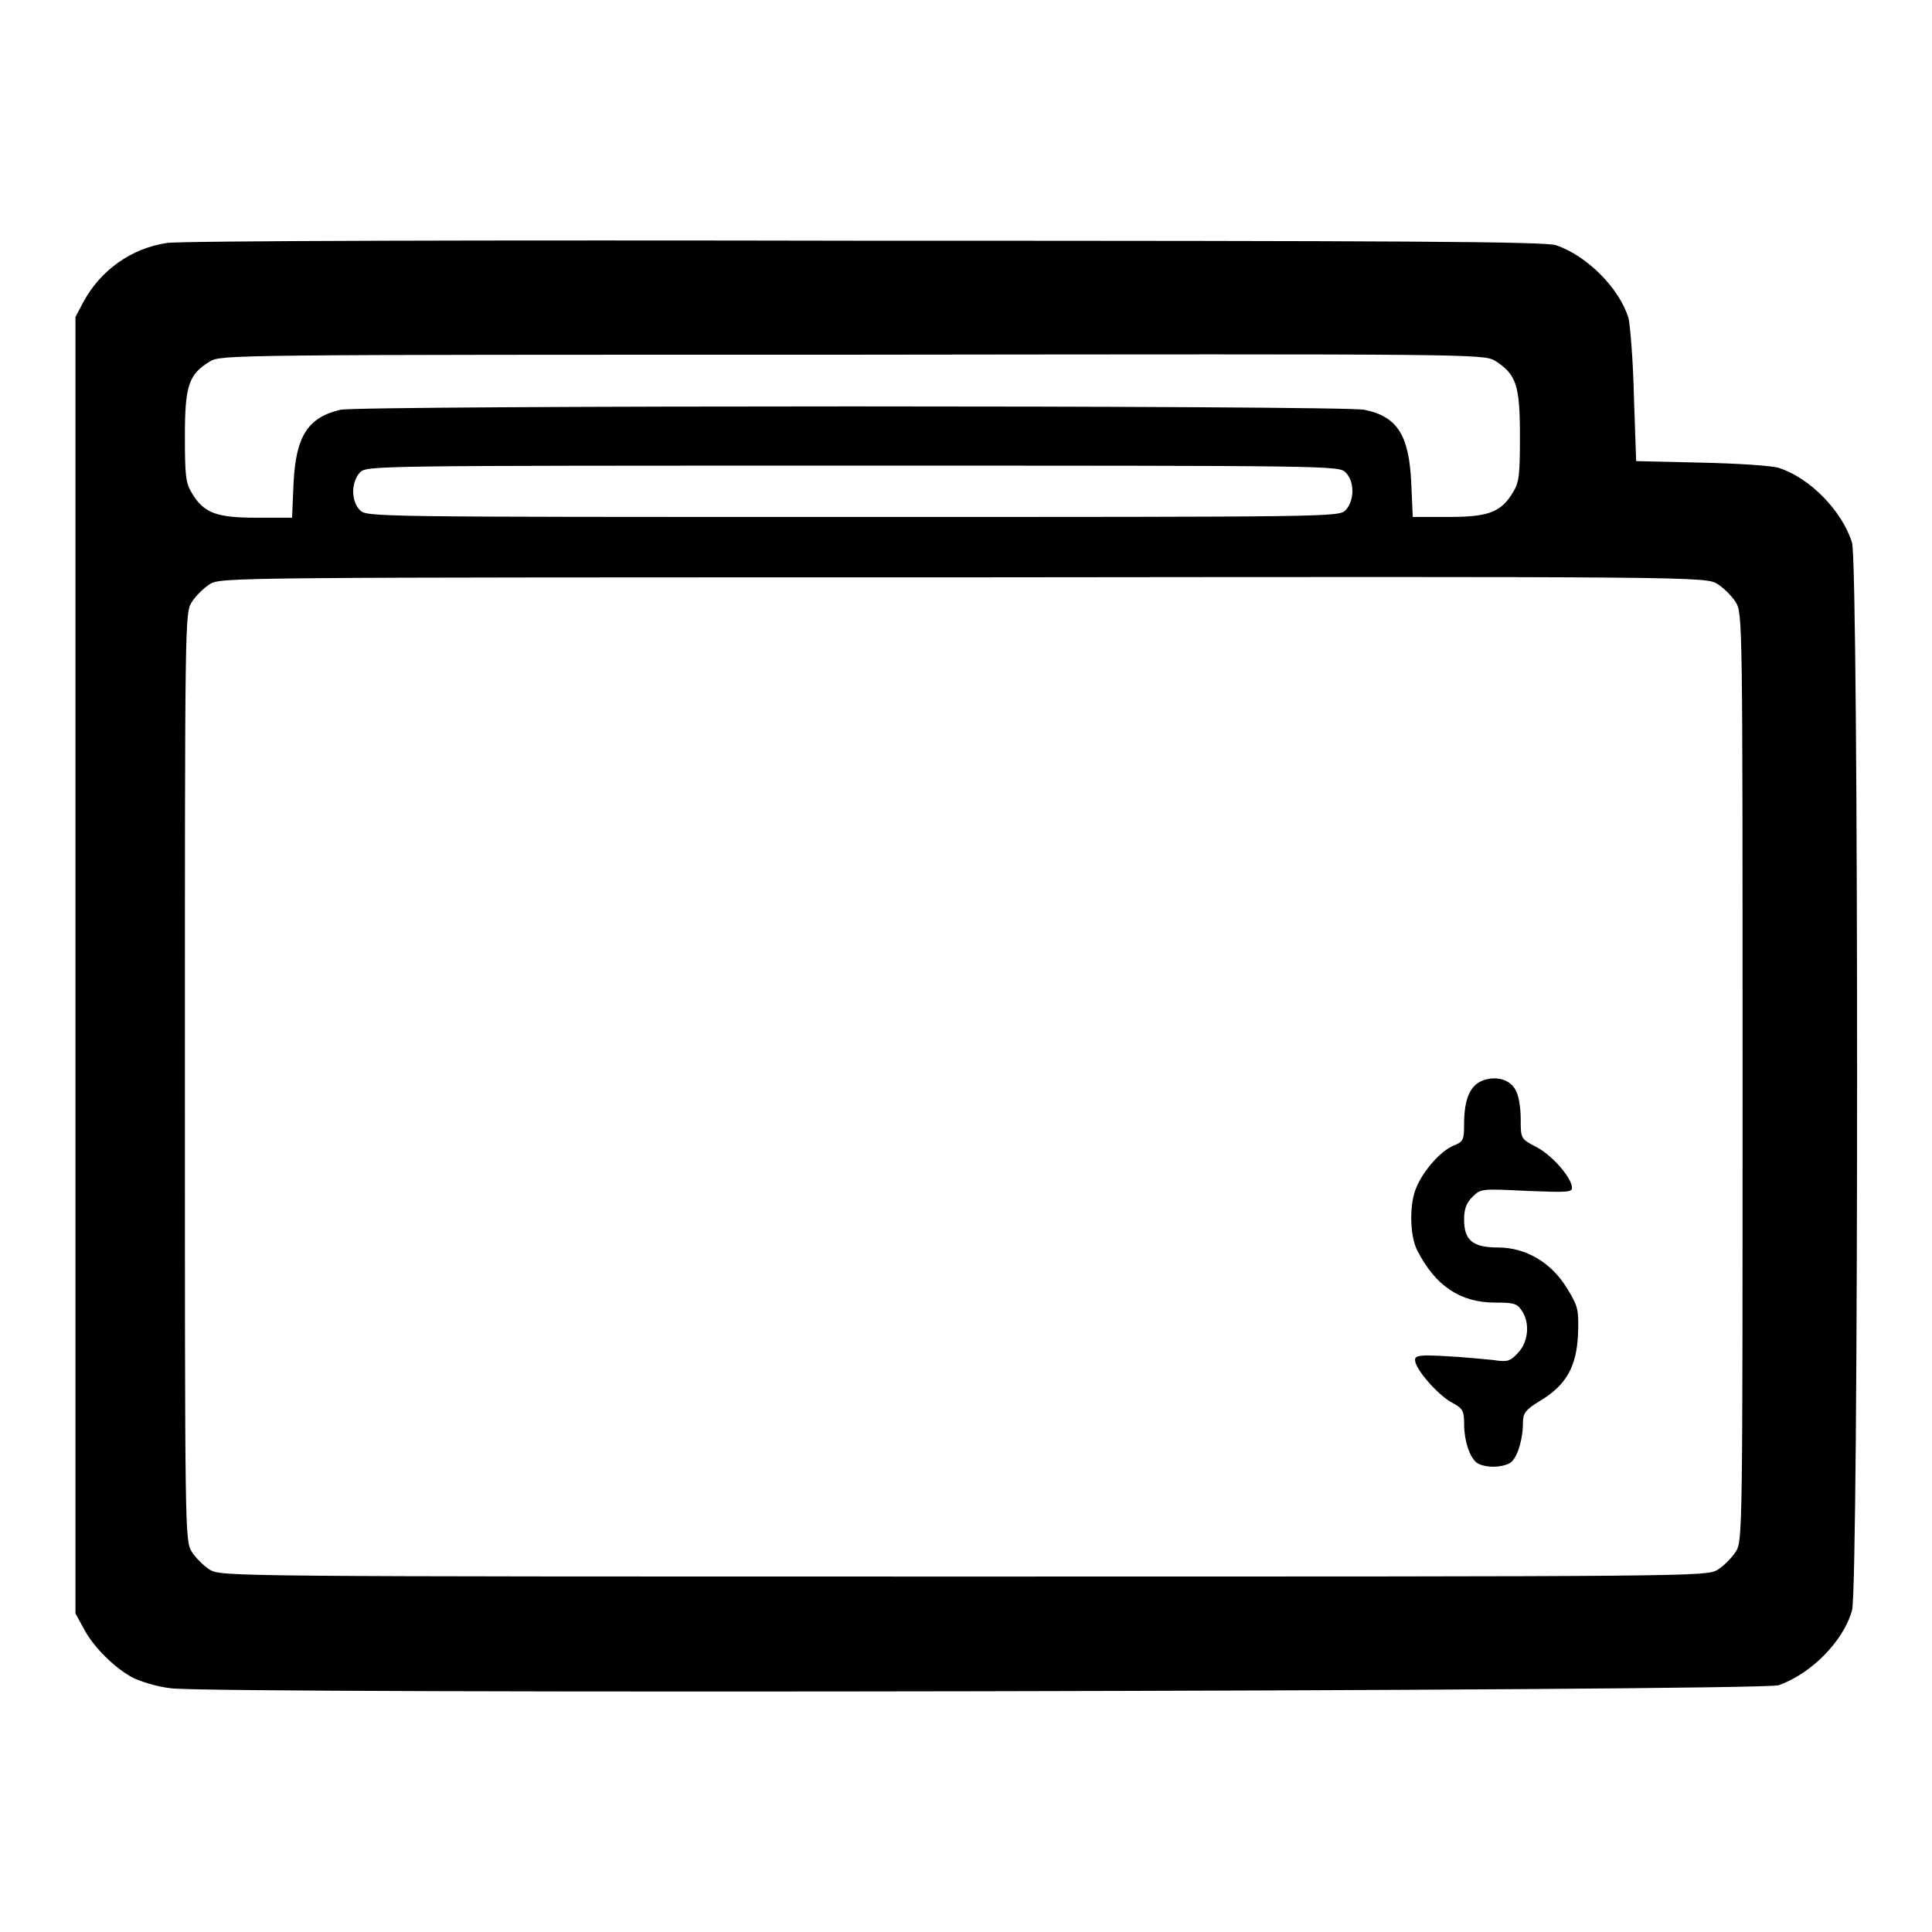
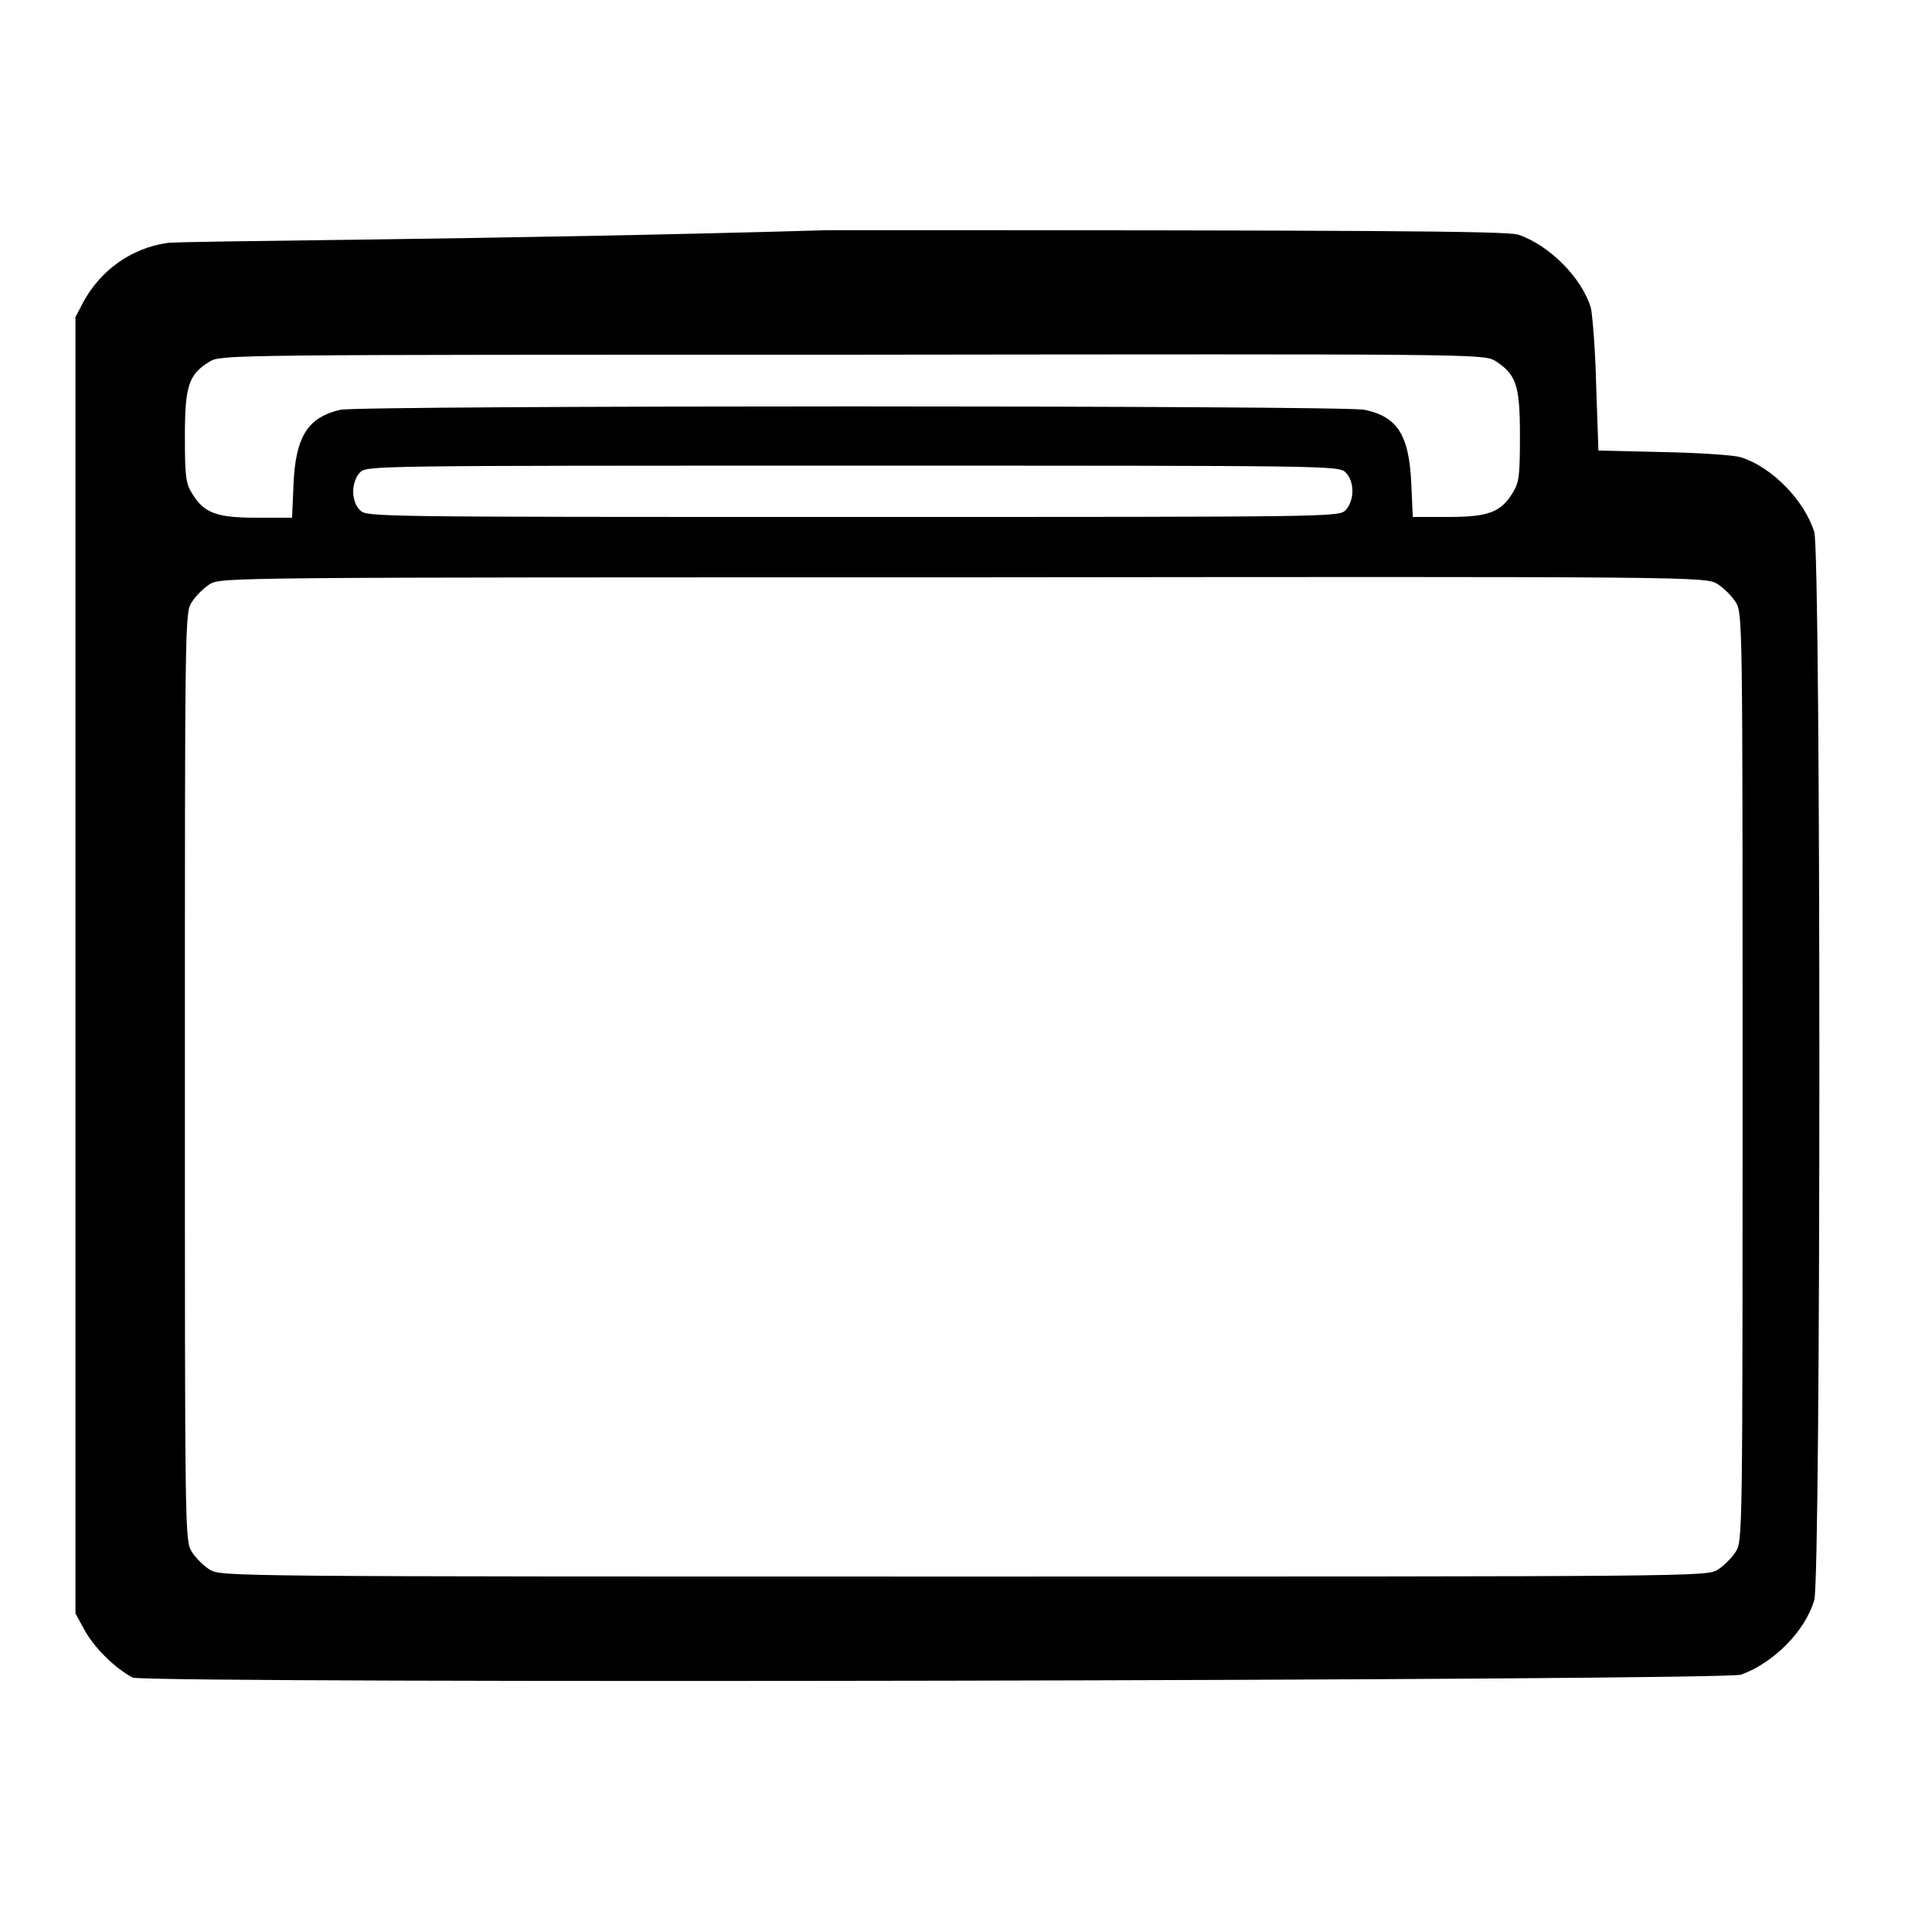
<svg xmlns="http://www.w3.org/2000/svg" version="1.1" x="0px" y="0px" viewBox="0 0 256 256" enable-background="new 0 0 256 256" xml:space="preserve">
  <g>
    <g>
      <g>
-         <path fill="#000000" d="M22.1,32.2c-4.7,0.7-8.8,3.6-11.1,7.9L10,42v85.9v85.9l1.1,2c1.3,2.5,4.2,5.3,6.5,6.5c1,0.5,3.2,1.2,5,1.4c4.9,0.8,210.8,0.4,213.1-0.4c4.2-1.5,8.5-5.7,9.7-9.9c0.9-2.8,0.9-138.7,0-141.5c-1.3-4.2-5.6-8.6-9.7-9.9c-0.9-0.3-5.6-0.6-10.3-0.7l-8.6-0.2l-0.3-8.6c-0.1-4.7-0.5-9.4-0.7-10.3c-1.2-4-5.5-8.3-9.6-9.7c-1.3-0.5-20.5-0.6-91.5-0.6C65.2,31.8,23.6,31.9,22.1,32.2z M198.1,47.8c2.8,1.8,3.3,3.2,3.3,9.9c0,5.2-0.1,6.2-0.9,7.5c-1.6,2.7-3.3,3.3-8.6,3.3h-4.7L187,64c-0.3-6.3-1.8-8.8-6.2-9.7c-2.4-0.6-133.3-0.6-135.7,0c-4.3,1-5.9,3.5-6.2,9.7l-0.2,4.6h-4.7c-5.3,0-7-0.6-8.6-3.3c-0.8-1.3-0.9-2.4-0.9-7.5c0-6.7,0.5-8.2,3.3-9.9c1.5-0.9,2.5-0.9,85.1-0.9C195.5,46.9,196.5,46.9,198.1,47.8z M178.3,62.6c0.6,0.6,0.9,1.5,0.9,2.5s-0.4,2-0.9,2.5c-0.9,0.9-1.5,0.9-65.3,0.9c-63.8,0-64.4,0-65.3-0.9c-0.6-0.6-0.9-1.5-0.9-2.5s0.4-2,0.9-2.5c0.9-0.9,1.5-0.9,65.3-0.9C176.8,61.7,177.4,61.7,178.3,62.6z M227.6,77.4c0.8,0.5,1.9,1.6,2.4,2.4c0.9,1.5,0.9,2.4,0.9,62.9c0,60.5,0,61.5-0.9,62.9c-0.5,0.8-1.6,1.9-2.4,2.4c-1.5,0.9-2.5,0.9-99.9,0.9s-98.3,0-99.9-0.9c-0.8-0.5-1.9-1.6-2.4-2.4c-0.9-1.5-0.9-2.4-0.9-62.9c0-60.5,0-61.5,0.9-62.9c0.5-0.8,1.6-1.9,2.4-2.4c1.5-0.9,2.5-0.9,99.9-0.9C225.1,76.4,226.1,76.4,227.6,77.4z" />
-         <path fill="#000000" d="M196.4,143.2c-1.7,0.7-2.4,2.6-2.4,5.8c0,2-0.1,2.3-1.4,2.8c-1.7,0.7-4,3.3-4.9,5.5c-1,2.2-0.9,6.5,0.1,8.4c2.4,4.7,5.7,6.9,10.3,6.9c2.4,0,2.9,0.1,3.5,1c1.2,1.7,0.9,4.3-0.5,5.7c-1,1.1-1.4,1.2-3.3,0.9c-1.2-0.1-4-0.4-6.2-0.5c-3.4-0.2-4.1-0.1-4.1,0.5c0,1.2,3,4.6,4.8,5.6c1.5,0.8,1.7,1.1,1.7,2.8c0,2.4,0.8,4.7,1.8,5.3c1.1,0.6,3,0.6,4.2,0c1-0.5,1.8-3.1,1.8-5.4c0-1.2,0.3-1.7,2.3-2.9c3.5-2.1,4.8-4.6,5-8.8c0.1-3.3,0-3.7-1.4-6c-2.1-3.5-5.5-5.5-9.2-5.5c-3.4,0-4.5-1-4.5-3.7c0-1.4,0.3-2.2,1.1-3c1.1-1.1,1.2-1.1,7.2-0.8c5.2,0.2,6,0.2,6-0.4c0-1.3-2.6-4.3-4.7-5.4c-2.1-1.1-2.1-1.1-2.1-3.8c0-1.5-0.3-3.1-0.6-3.6C200.2,143,198.2,142.5,196.4,143.2z" />
+         <path fill="#000000" d="M22.1,32.2c-4.7,0.7-8.8,3.6-11.1,7.9L10,42v85.9v85.9l1.1,2c1.3,2.5,4.2,5.3,6.5,6.5c4.9,0.8,210.8,0.4,213.1-0.4c4.2-1.5,8.5-5.7,9.7-9.9c0.9-2.8,0.9-138.7,0-141.5c-1.3-4.2-5.6-8.6-9.7-9.9c-0.9-0.3-5.6-0.6-10.3-0.7l-8.6-0.2l-0.3-8.6c-0.1-4.7-0.5-9.4-0.7-10.3c-1.2-4-5.5-8.3-9.6-9.7c-1.3-0.5-20.5-0.6-91.5-0.6C65.2,31.8,23.6,31.9,22.1,32.2z M198.1,47.8c2.8,1.8,3.3,3.2,3.3,9.9c0,5.2-0.1,6.2-0.9,7.5c-1.6,2.7-3.3,3.3-8.6,3.3h-4.7L187,64c-0.3-6.3-1.8-8.8-6.2-9.7c-2.4-0.6-133.3-0.6-135.7,0c-4.3,1-5.9,3.5-6.2,9.7l-0.2,4.6h-4.7c-5.3,0-7-0.6-8.6-3.3c-0.8-1.3-0.9-2.4-0.9-7.5c0-6.7,0.5-8.2,3.3-9.9c1.5-0.9,2.5-0.9,85.1-0.9C195.5,46.9,196.5,46.9,198.1,47.8z M178.3,62.6c0.6,0.6,0.9,1.5,0.9,2.5s-0.4,2-0.9,2.5c-0.9,0.9-1.5,0.9-65.3,0.9c-63.8,0-64.4,0-65.3-0.9c-0.6-0.6-0.9-1.5-0.9-2.5s0.4-2,0.9-2.5c0.9-0.9,1.5-0.9,65.3-0.9C176.8,61.7,177.4,61.7,178.3,62.6z M227.6,77.4c0.8,0.5,1.9,1.6,2.4,2.4c0.9,1.5,0.9,2.4,0.9,62.9c0,60.5,0,61.5-0.9,62.9c-0.5,0.8-1.6,1.9-2.4,2.4c-1.5,0.9-2.5,0.9-99.9,0.9s-98.3,0-99.9-0.9c-0.8-0.5-1.9-1.6-2.4-2.4c-0.9-1.5-0.9-2.4-0.9-62.9c0-60.5,0-61.5,0.9-62.9c0.5-0.8,1.6-1.9,2.4-2.4c1.5-0.9,2.5-0.9,99.9-0.9C225.1,76.4,226.1,76.4,227.6,77.4z" />
      </g>
    </g>
  </g>
</svg>